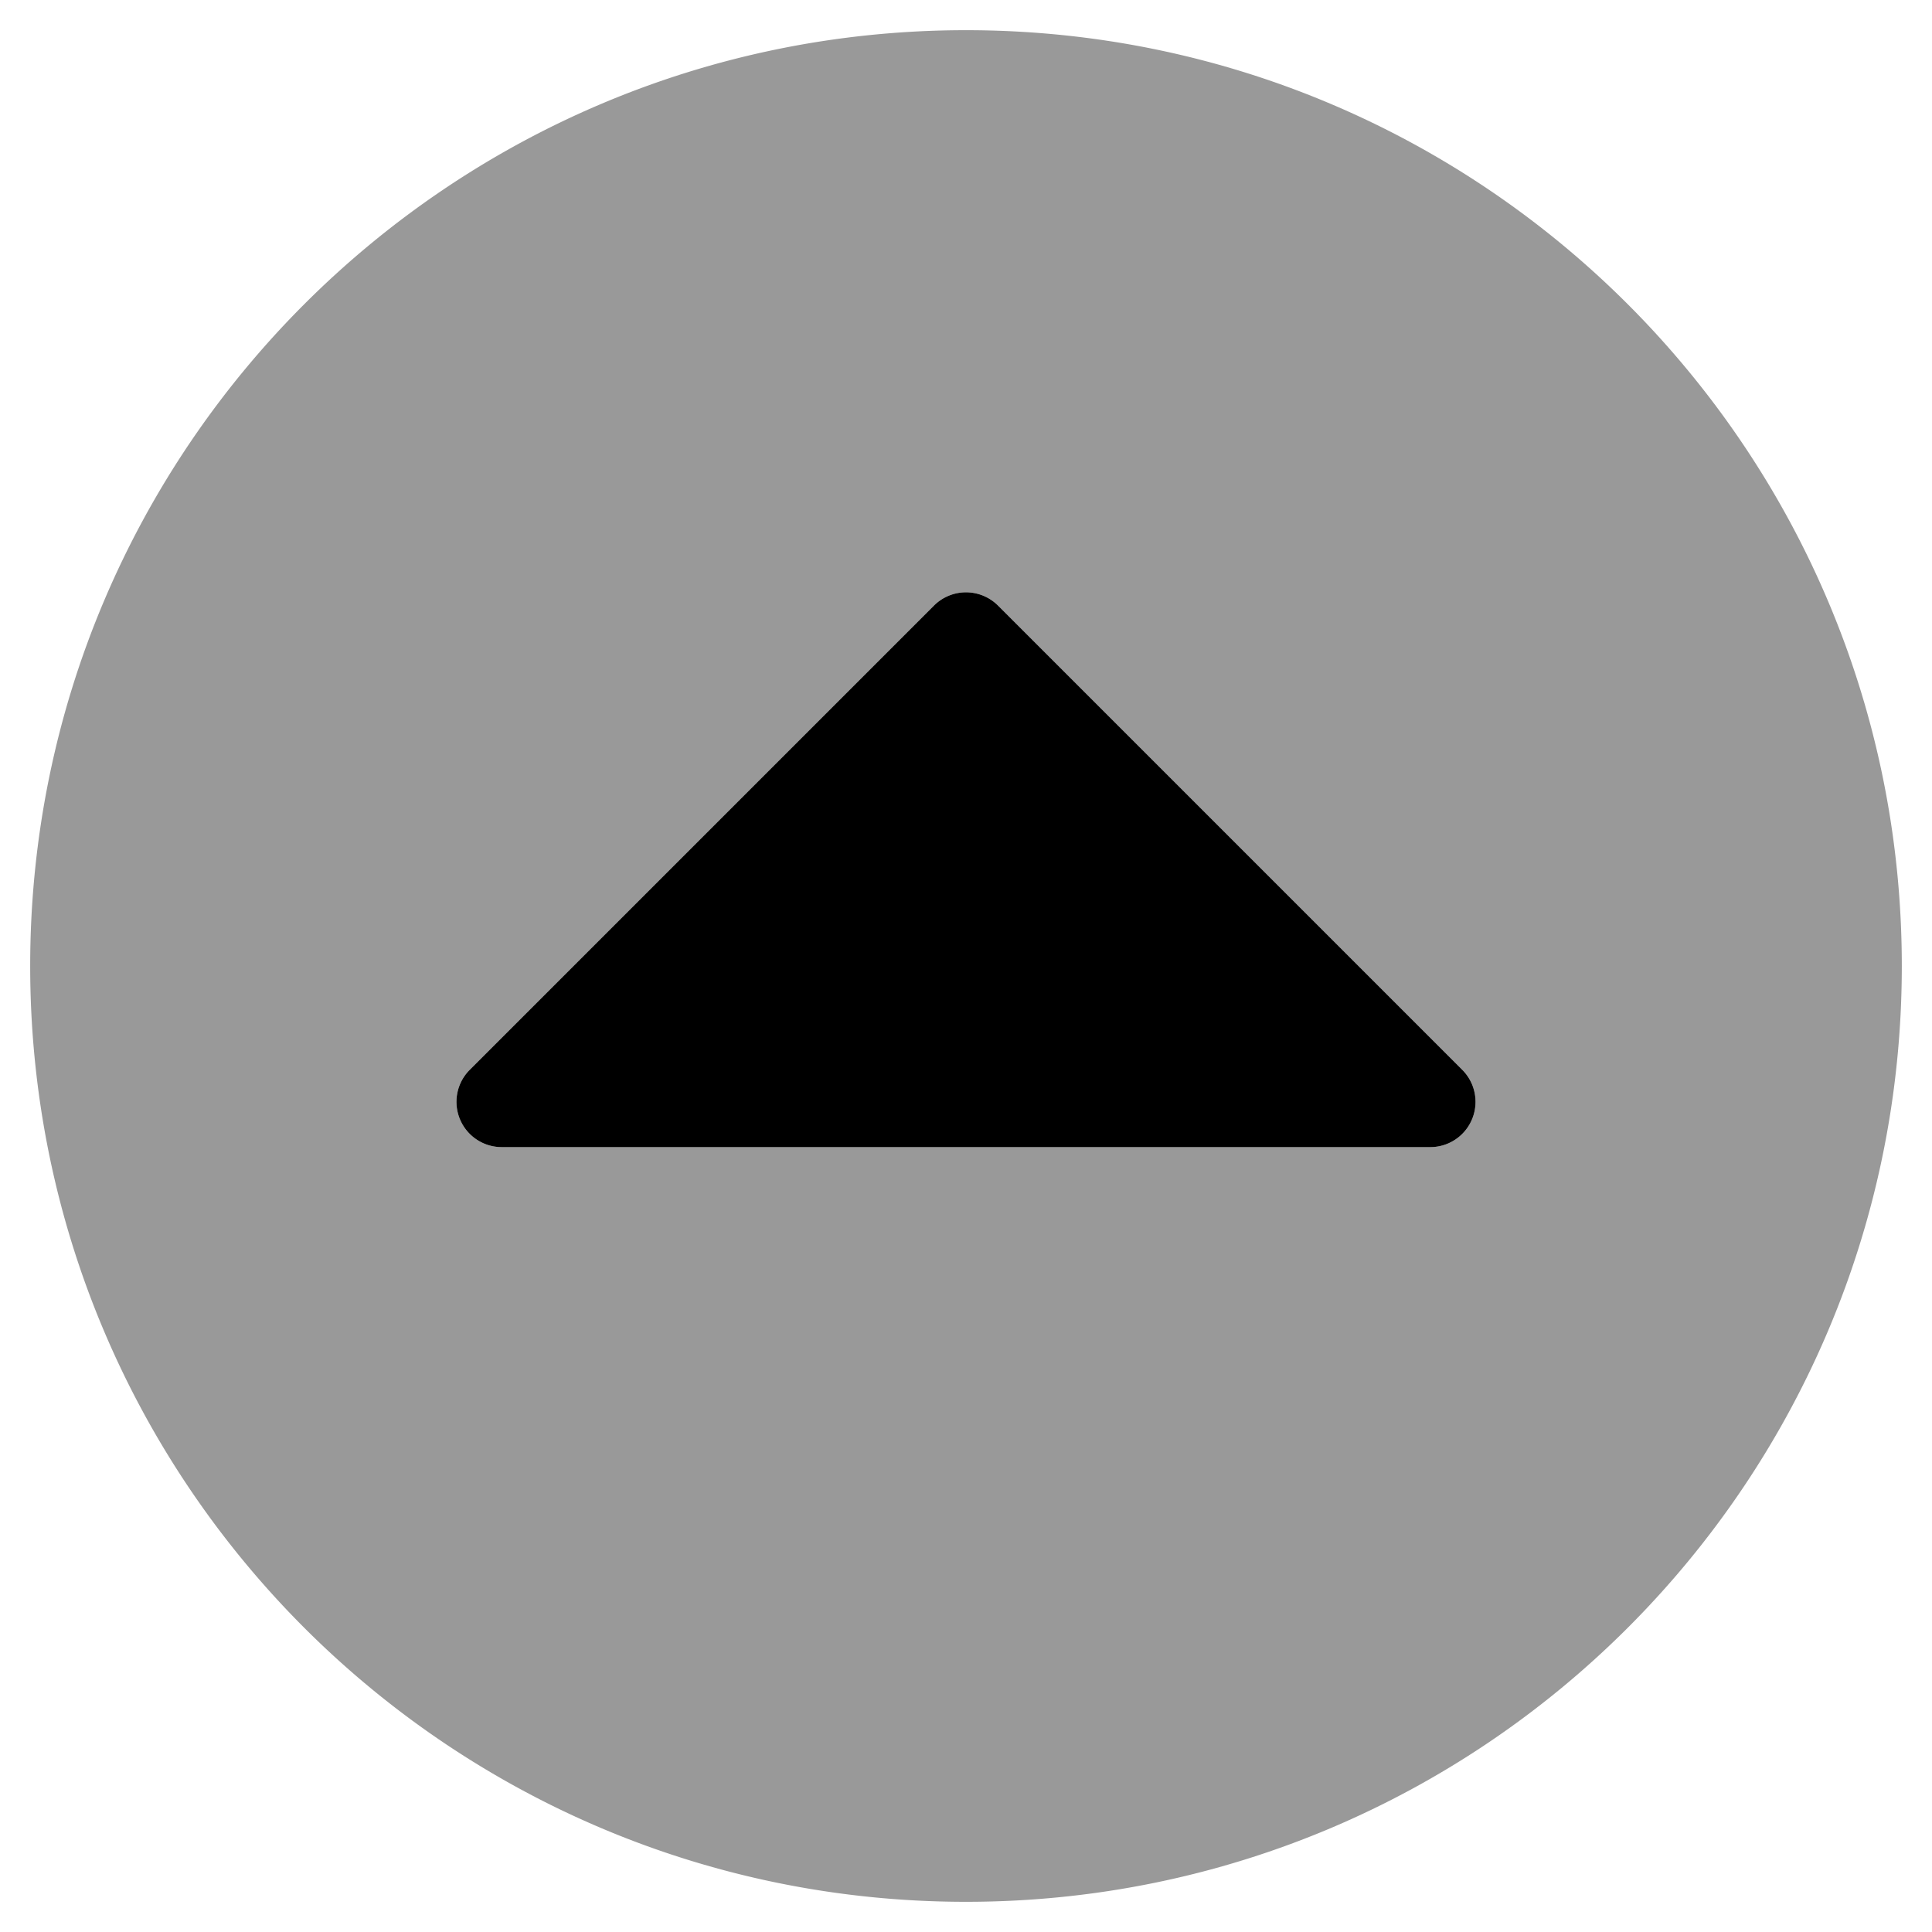
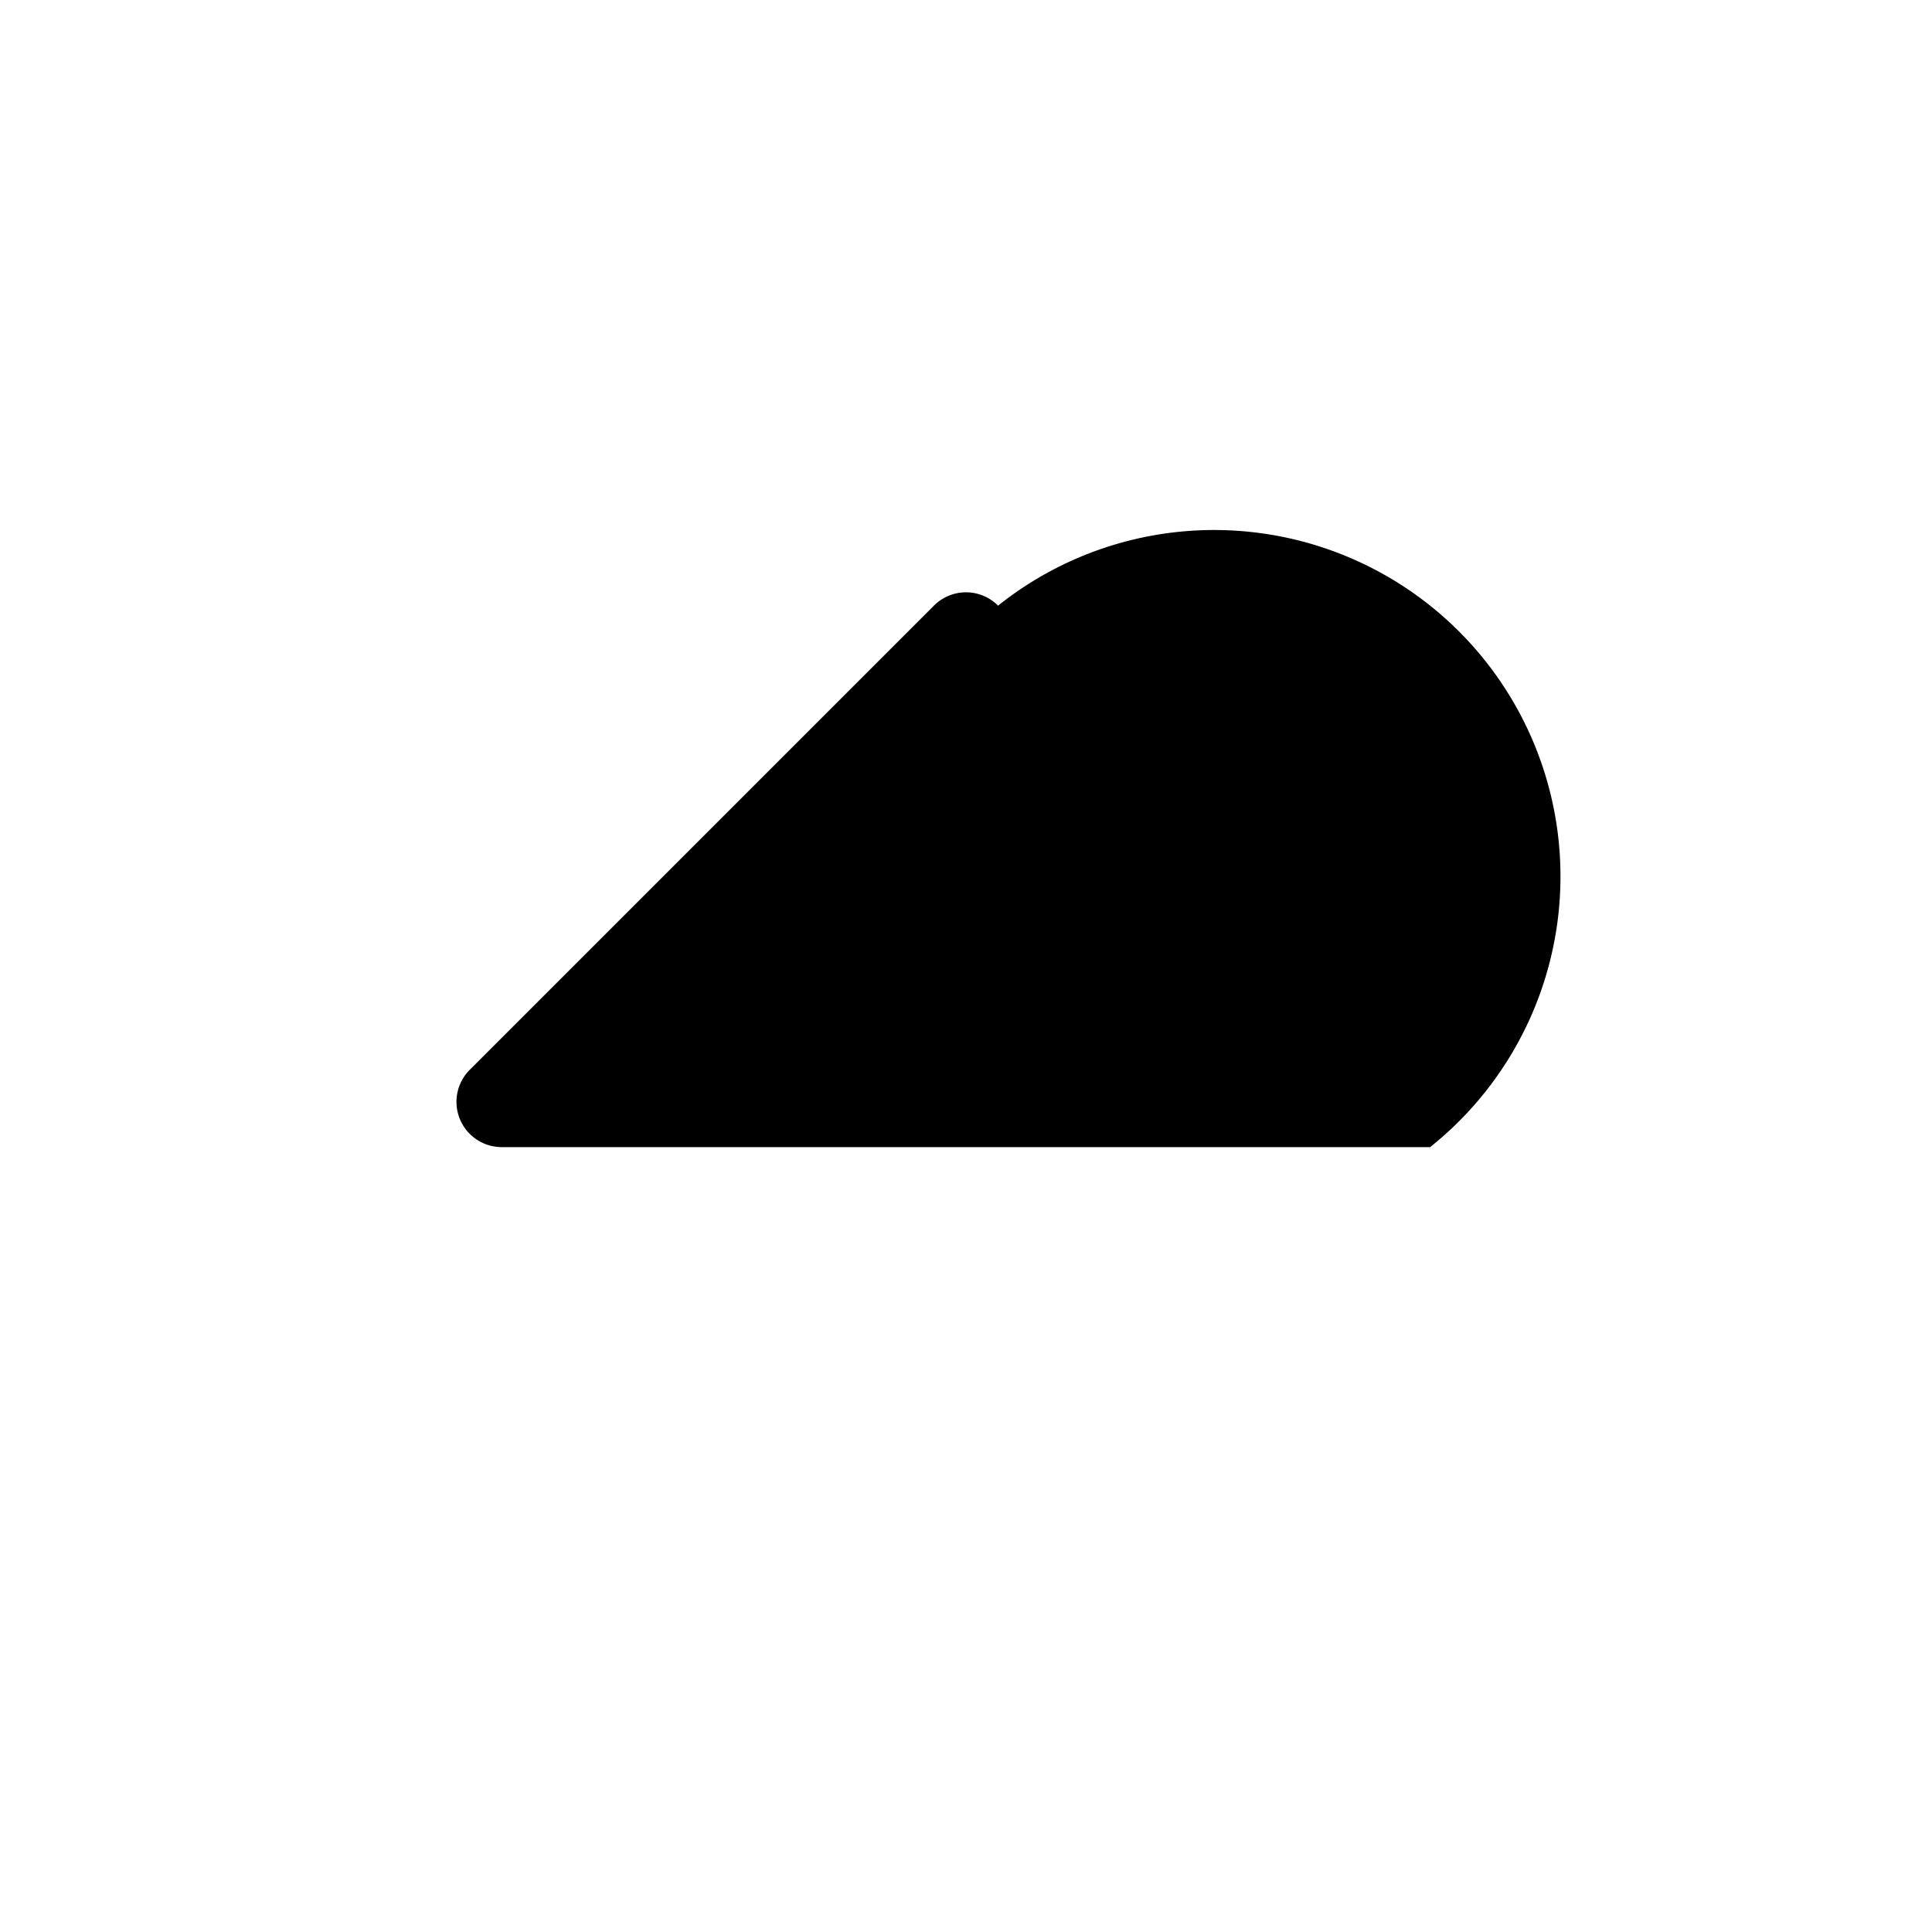
<svg xmlns="http://www.w3.org/2000/svg" viewBox="0 0 512 512">
  <defs>
    <style>.fa-secondary{opacity:.4}</style>
  </defs>
-   <path d="M256 8C119 8 8 119 8 256s111 248 248 248 248-111 248-248S393 8 256 8zm123 296H133a12 12 0 0 1-8.5-20.5l123-123a12 12 0 0 1 17 0l123 123A12 12 0 0 1 379 304z" class="fa-secondary" />
-   <path d="M379 304H133a12 12 0 0 1-8.5-20.5l123-123a12 12 0 0 1 17 0l123 123A12 12 0 0 1 379 304z" class="fa-primary" />
+   <path d="M379 304H133a12 12 0 0 1-8.5-20.5l123-123a12 12 0 0 1 17 0A12 12 0 0 1 379 304z" class="fa-primary" />
</svg>